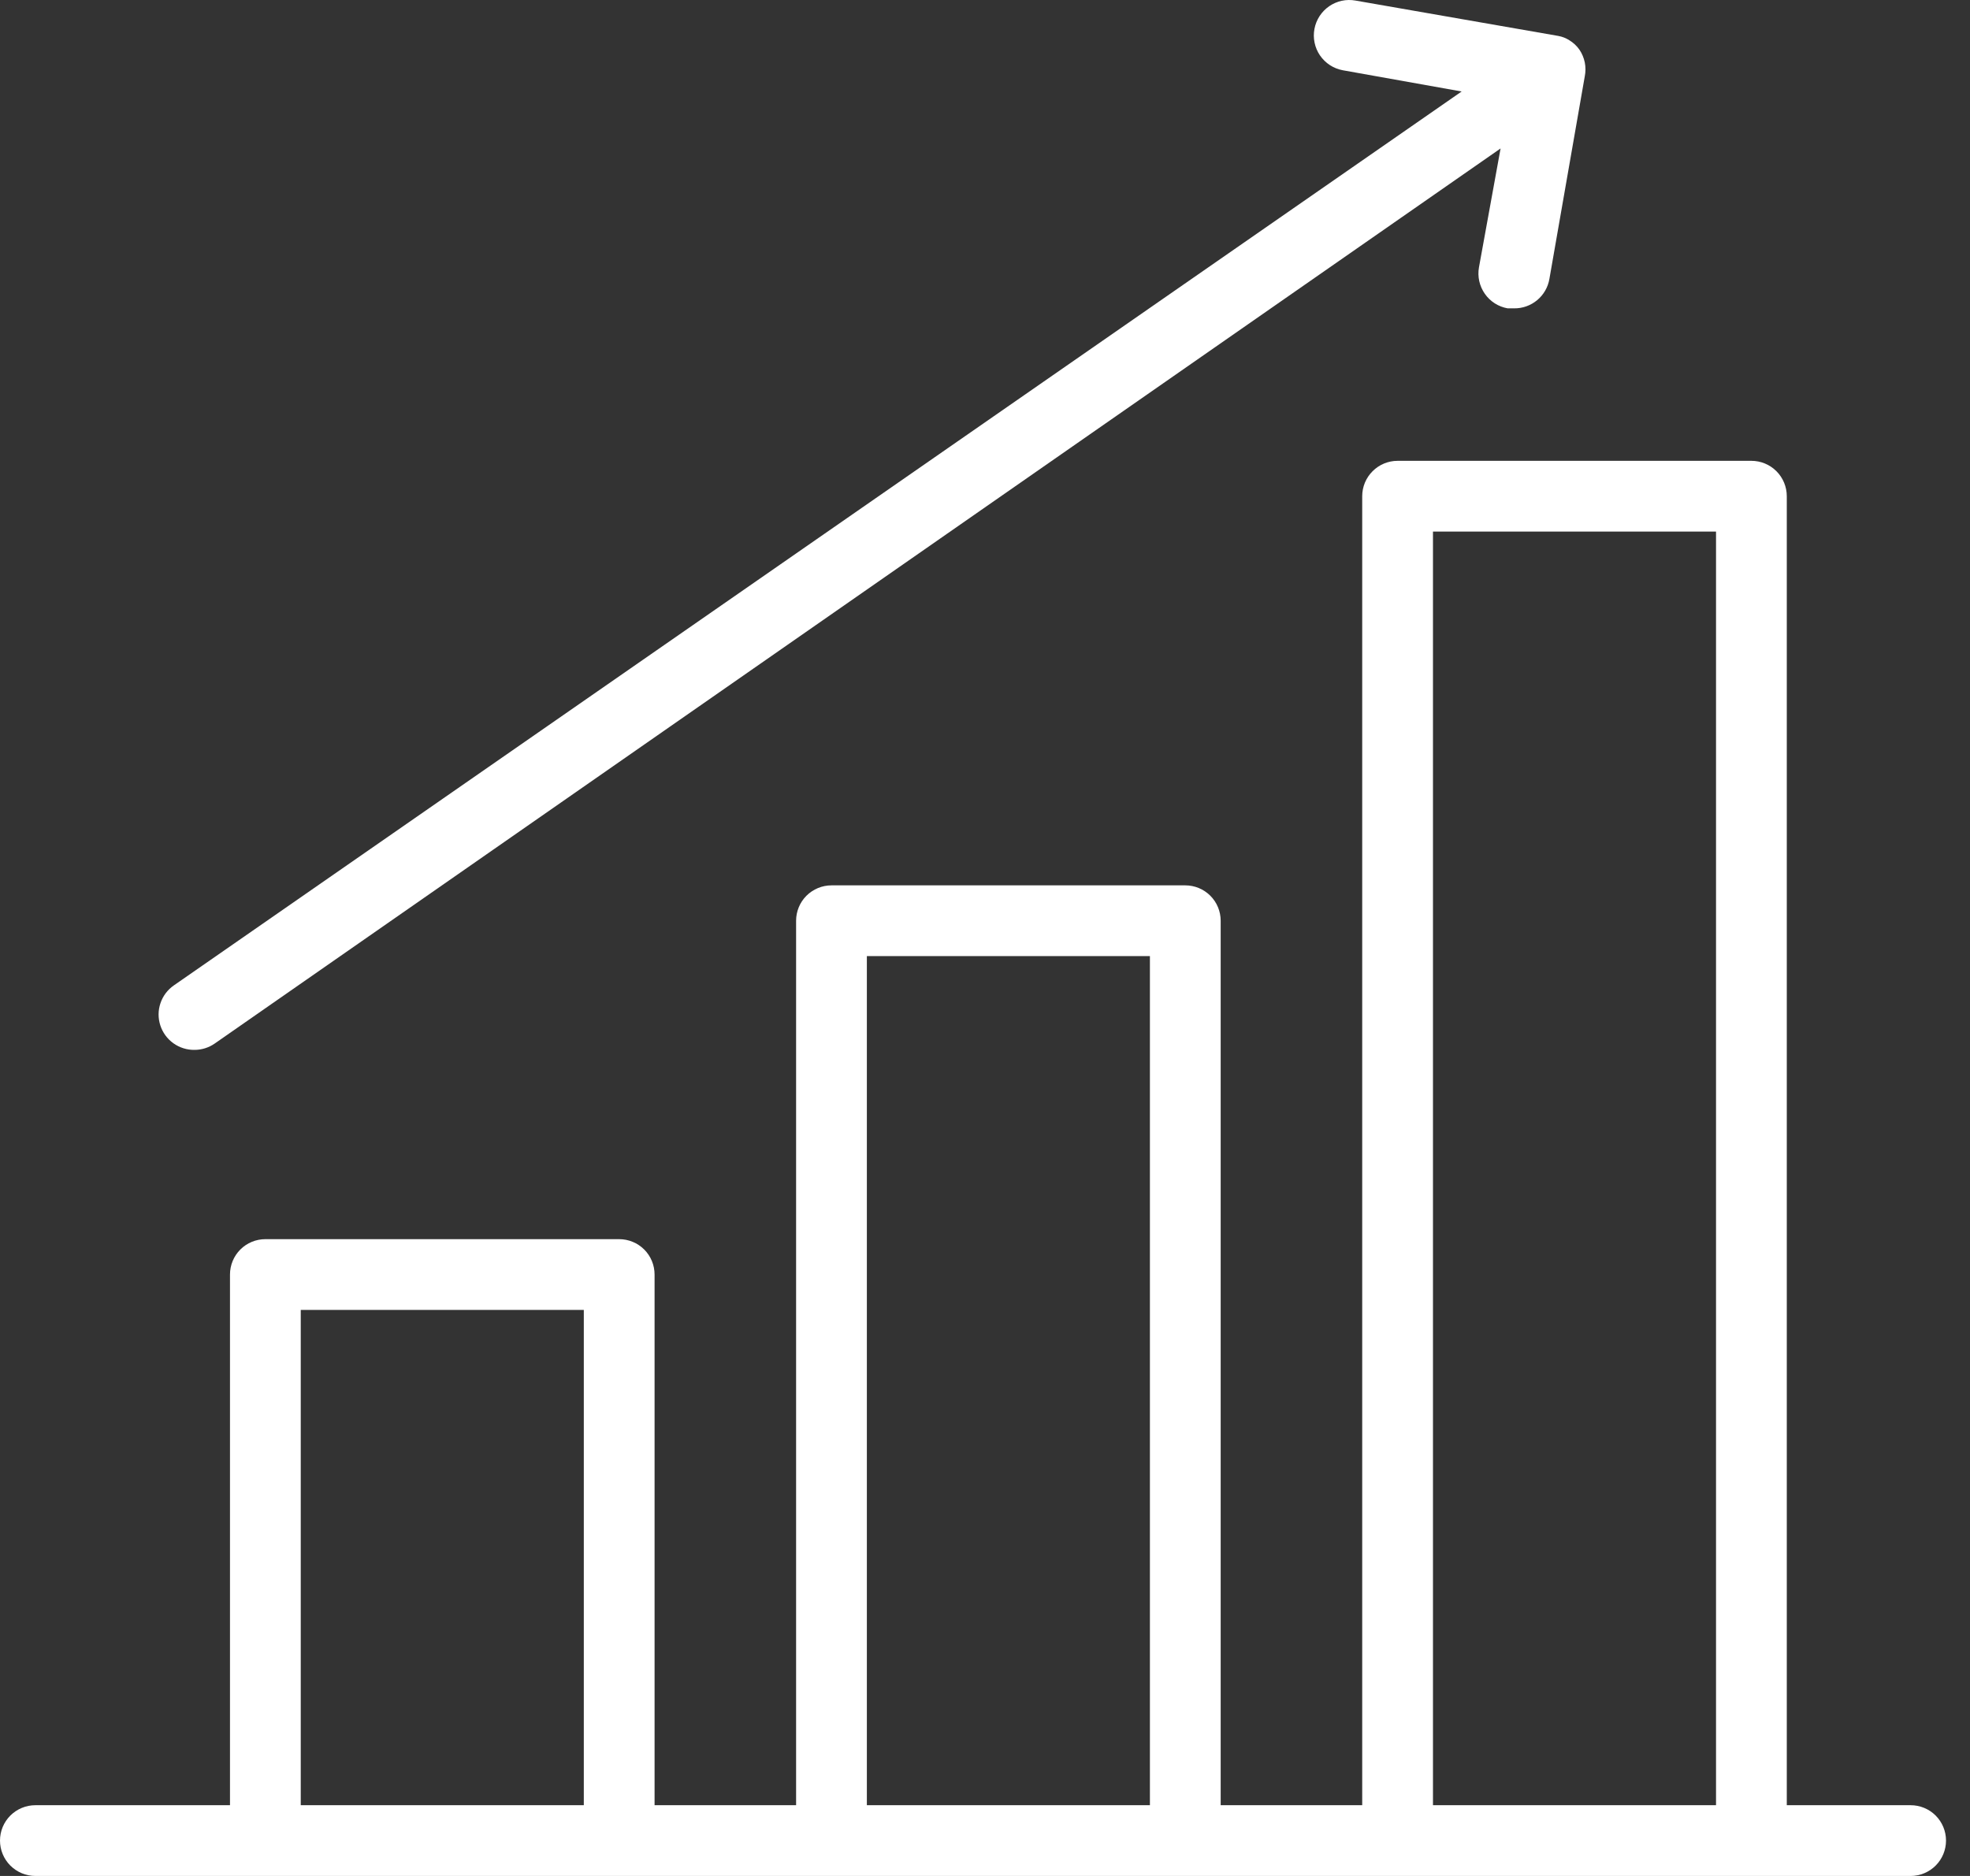
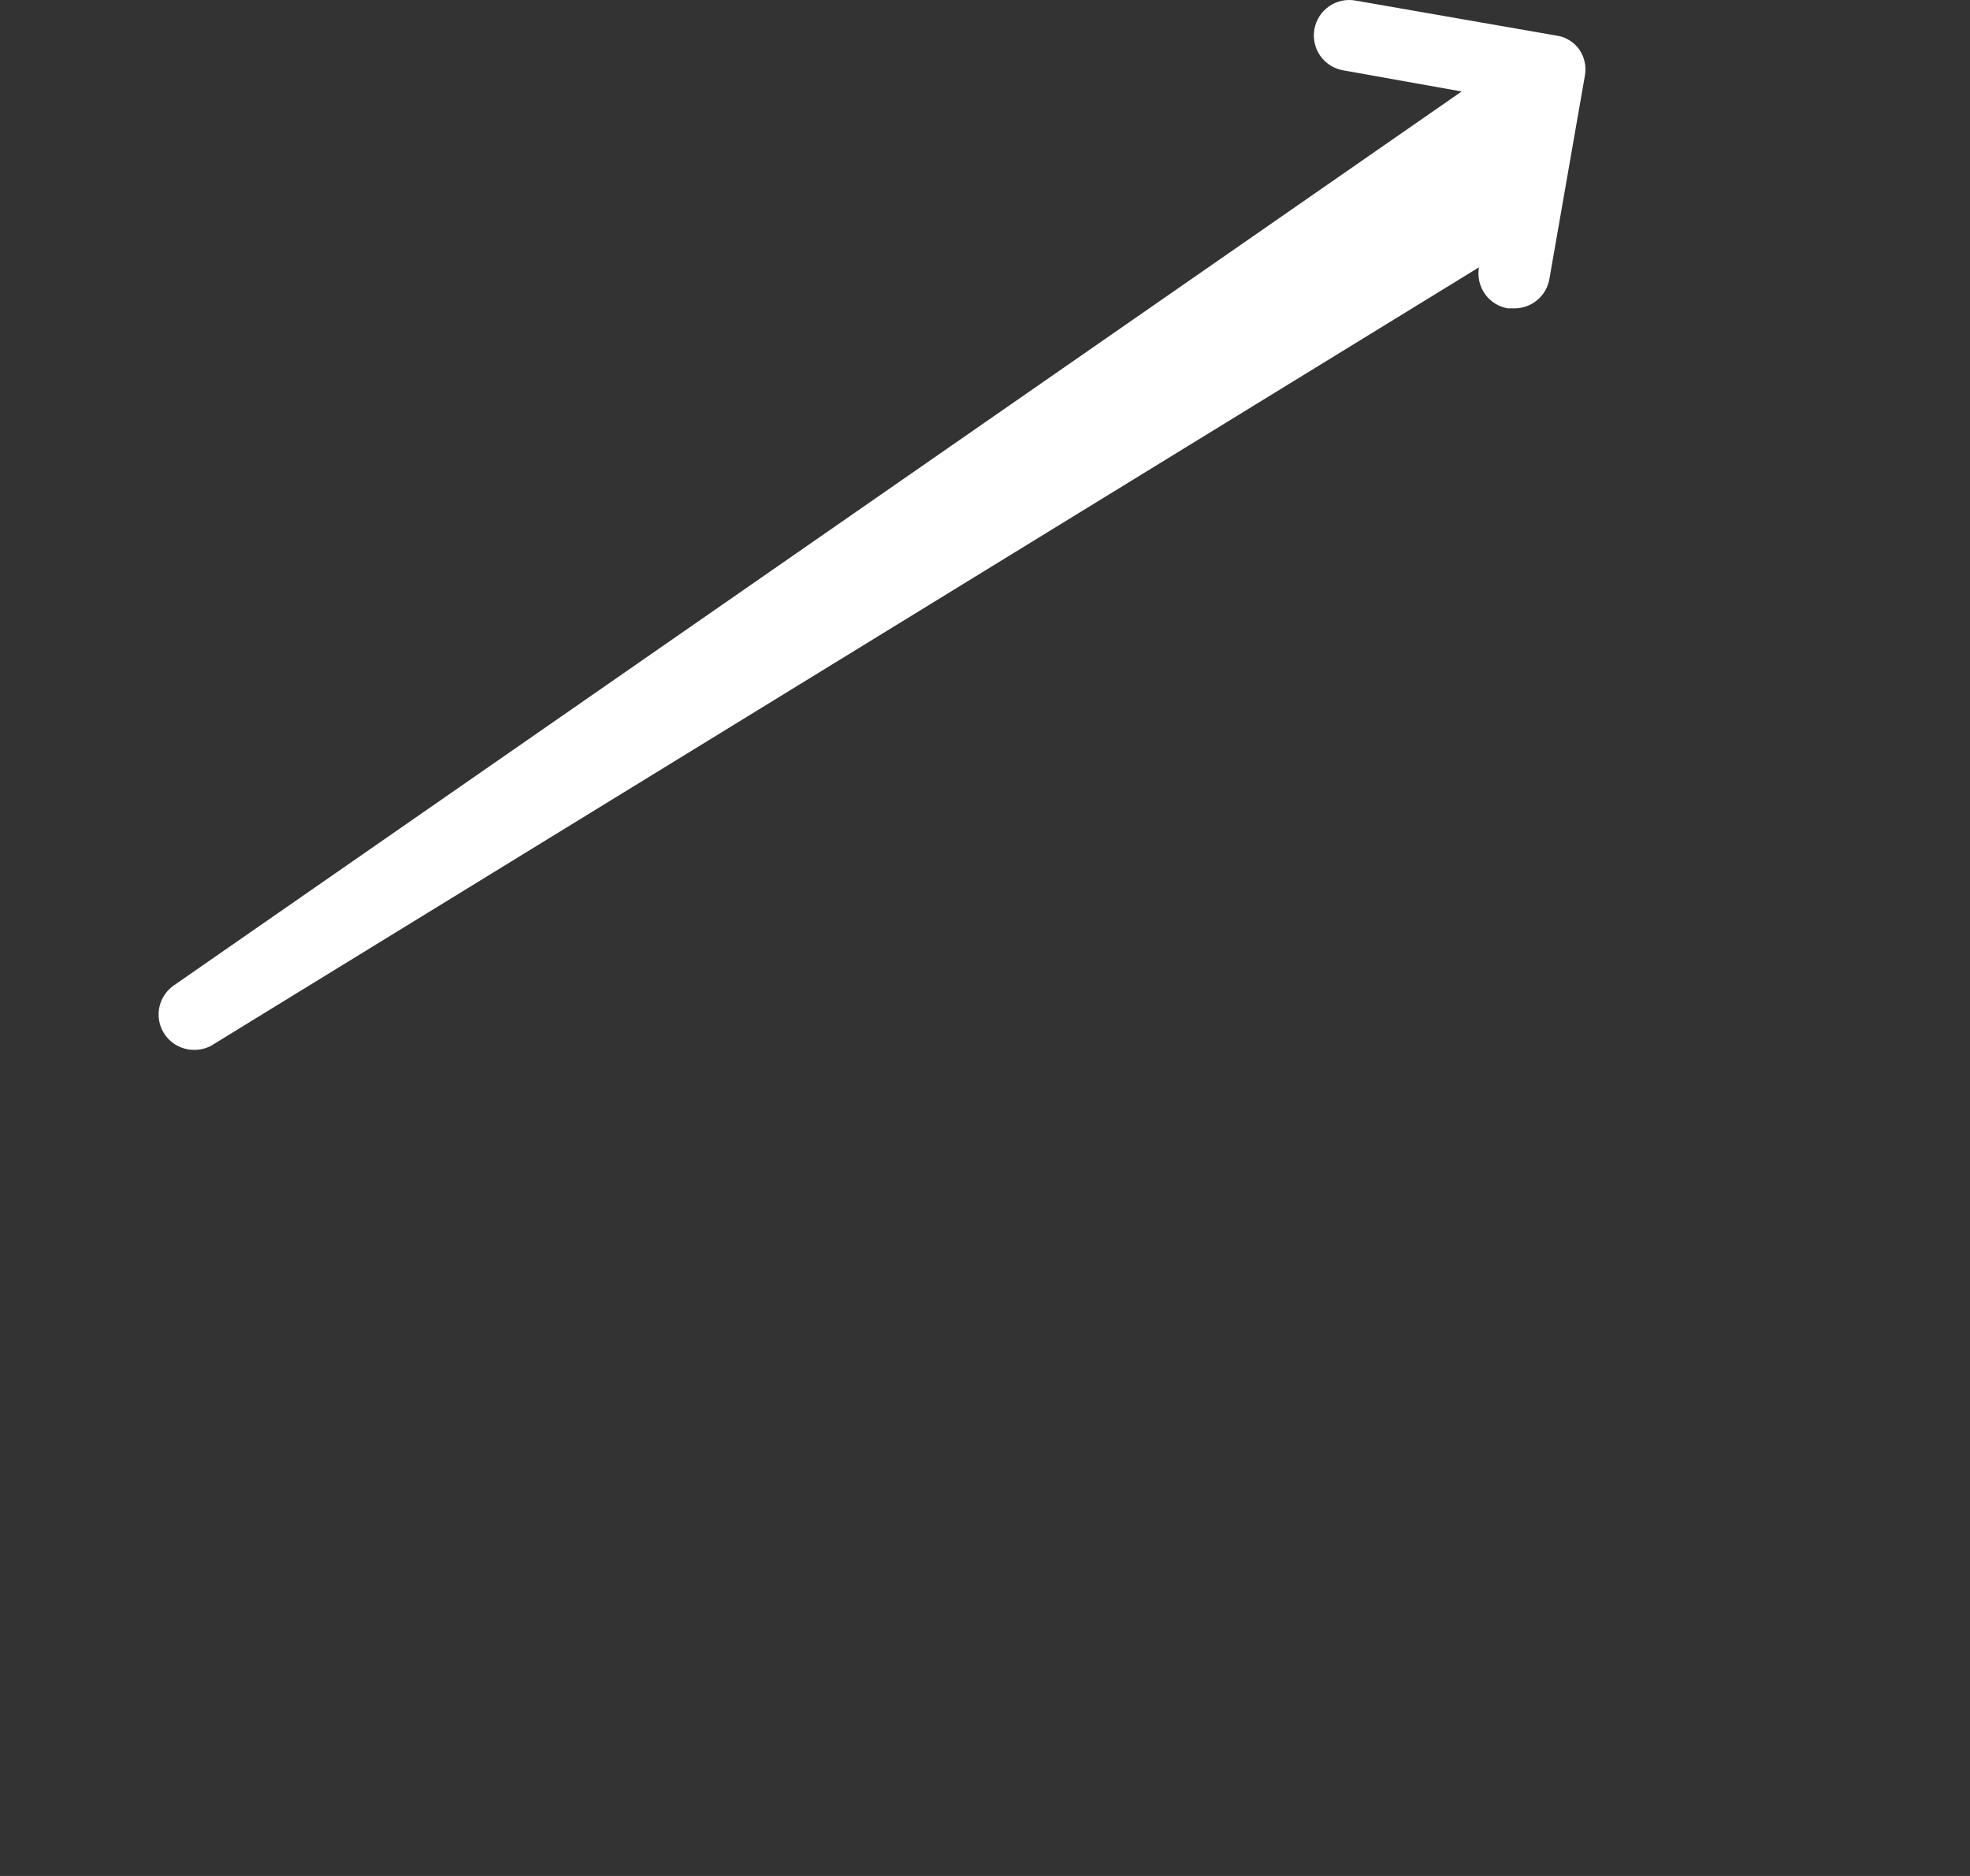
<svg xmlns="http://www.w3.org/2000/svg" width="63" height="60" viewBox="0 0 63 60" fill="none">
  <rect x="0" y="0" width="63" height="60" fill="#333333" stroke="none" />
-   <path d="M6.223 33.579C6.454 33.578 6.679 33.507 6.868 33.375L47.988 4.748L47.297 8.55C47.271 8.696 47.274 8.846 47.306 8.991C47.338 9.136 47.399 9.274 47.484 9.396C47.569 9.518 47.677 9.622 47.802 9.702C47.928 9.782 48.068 9.836 48.214 9.862H48.418C48.687 9.866 48.949 9.774 49.157 9.601C49.364 9.429 49.503 9.189 49.549 8.923L50.681 2.439C50.71 2.294 50.71 2.144 50.681 1.998C50.651 1.852 50.594 1.714 50.511 1.591C50.425 1.467 50.313 1.363 50.183 1.285C50.076 1.217 49.957 1.171 49.832 1.149L43.348 0.018C43.054 -0.035 42.752 0.03 42.506 0.2C42.26 0.37 42.091 0.63 42.036 0.923C42.008 1.069 42.009 1.22 42.04 1.366C42.07 1.512 42.129 1.65 42.213 1.773C42.297 1.896 42.405 2.001 42.53 2.083C42.655 2.164 42.795 2.22 42.941 2.247L46.743 2.926L5.556 31.519C5.357 31.658 5.208 31.857 5.131 32.087C5.053 32.317 5.052 32.565 5.127 32.796C5.202 33.027 5.349 33.227 5.546 33.368C5.744 33.509 5.981 33.583 6.223 33.579Z" fill="white" />
-   <path d="M61.102 57.737H57.141V15.871C57.141 15.571 57.022 15.283 56.81 15.071C56.598 14.858 56.31 14.739 56.01 14.739H44.695C44.395 14.739 44.107 14.858 43.895 15.071C43.682 15.283 43.563 15.571 43.563 15.871V57.737H39.037V29.449C39.037 29.149 38.918 28.861 38.706 28.649C38.494 28.437 38.206 28.317 37.906 28.317H26.59C26.291 28.317 26.003 28.437 25.79 28.649C25.578 28.861 25.459 29.149 25.459 29.449V57.737H20.933V40.764C20.933 40.464 20.814 40.176 20.602 39.964C20.389 39.752 20.102 39.633 19.802 39.633H8.486C8.186 39.633 7.898 39.752 7.686 39.964C7.474 40.176 7.355 40.464 7.355 40.764V57.737H1.132C0.831 57.737 0.544 57.856 0.331 58.068C0.119 58.28 0 58.568 0 58.868C0 59.168 0.119 59.456 0.331 59.668C0.544 59.88 0.831 60 1.132 60H61.102C61.402 60 61.69 59.88 61.902 59.668C62.114 59.456 62.233 59.168 62.233 58.868C62.233 58.568 62.114 58.28 61.902 58.068C61.69 57.856 61.402 57.737 61.102 57.737ZM9.618 57.737V41.896H18.67V57.737H9.618ZM27.722 57.737V30.58H36.774V57.737H27.722ZM45.826 57.737V17.002H54.878V57.737H45.826Z" fill="white" />
+   <path d="M6.223 33.579C6.454 33.578 6.679 33.507 6.868 33.375L47.297 8.55C47.271 8.696 47.274 8.846 47.306 8.991C47.338 9.136 47.399 9.274 47.484 9.396C47.569 9.518 47.677 9.622 47.802 9.702C47.928 9.782 48.068 9.836 48.214 9.862H48.418C48.687 9.866 48.949 9.774 49.157 9.601C49.364 9.429 49.503 9.189 49.549 8.923L50.681 2.439C50.71 2.294 50.71 2.144 50.681 1.998C50.651 1.852 50.594 1.714 50.511 1.591C50.425 1.467 50.313 1.363 50.183 1.285C50.076 1.217 49.957 1.171 49.832 1.149L43.348 0.018C43.054 -0.035 42.752 0.03 42.506 0.2C42.26 0.37 42.091 0.63 42.036 0.923C42.008 1.069 42.009 1.22 42.04 1.366C42.07 1.512 42.129 1.65 42.213 1.773C42.297 1.896 42.405 2.001 42.53 2.083C42.655 2.164 42.795 2.22 42.941 2.247L46.743 2.926L5.556 31.519C5.357 31.658 5.208 31.857 5.131 32.087C5.053 32.317 5.052 32.565 5.127 32.796C5.202 33.027 5.349 33.227 5.546 33.368C5.744 33.509 5.981 33.583 6.223 33.579Z" fill="white" />
</svg>